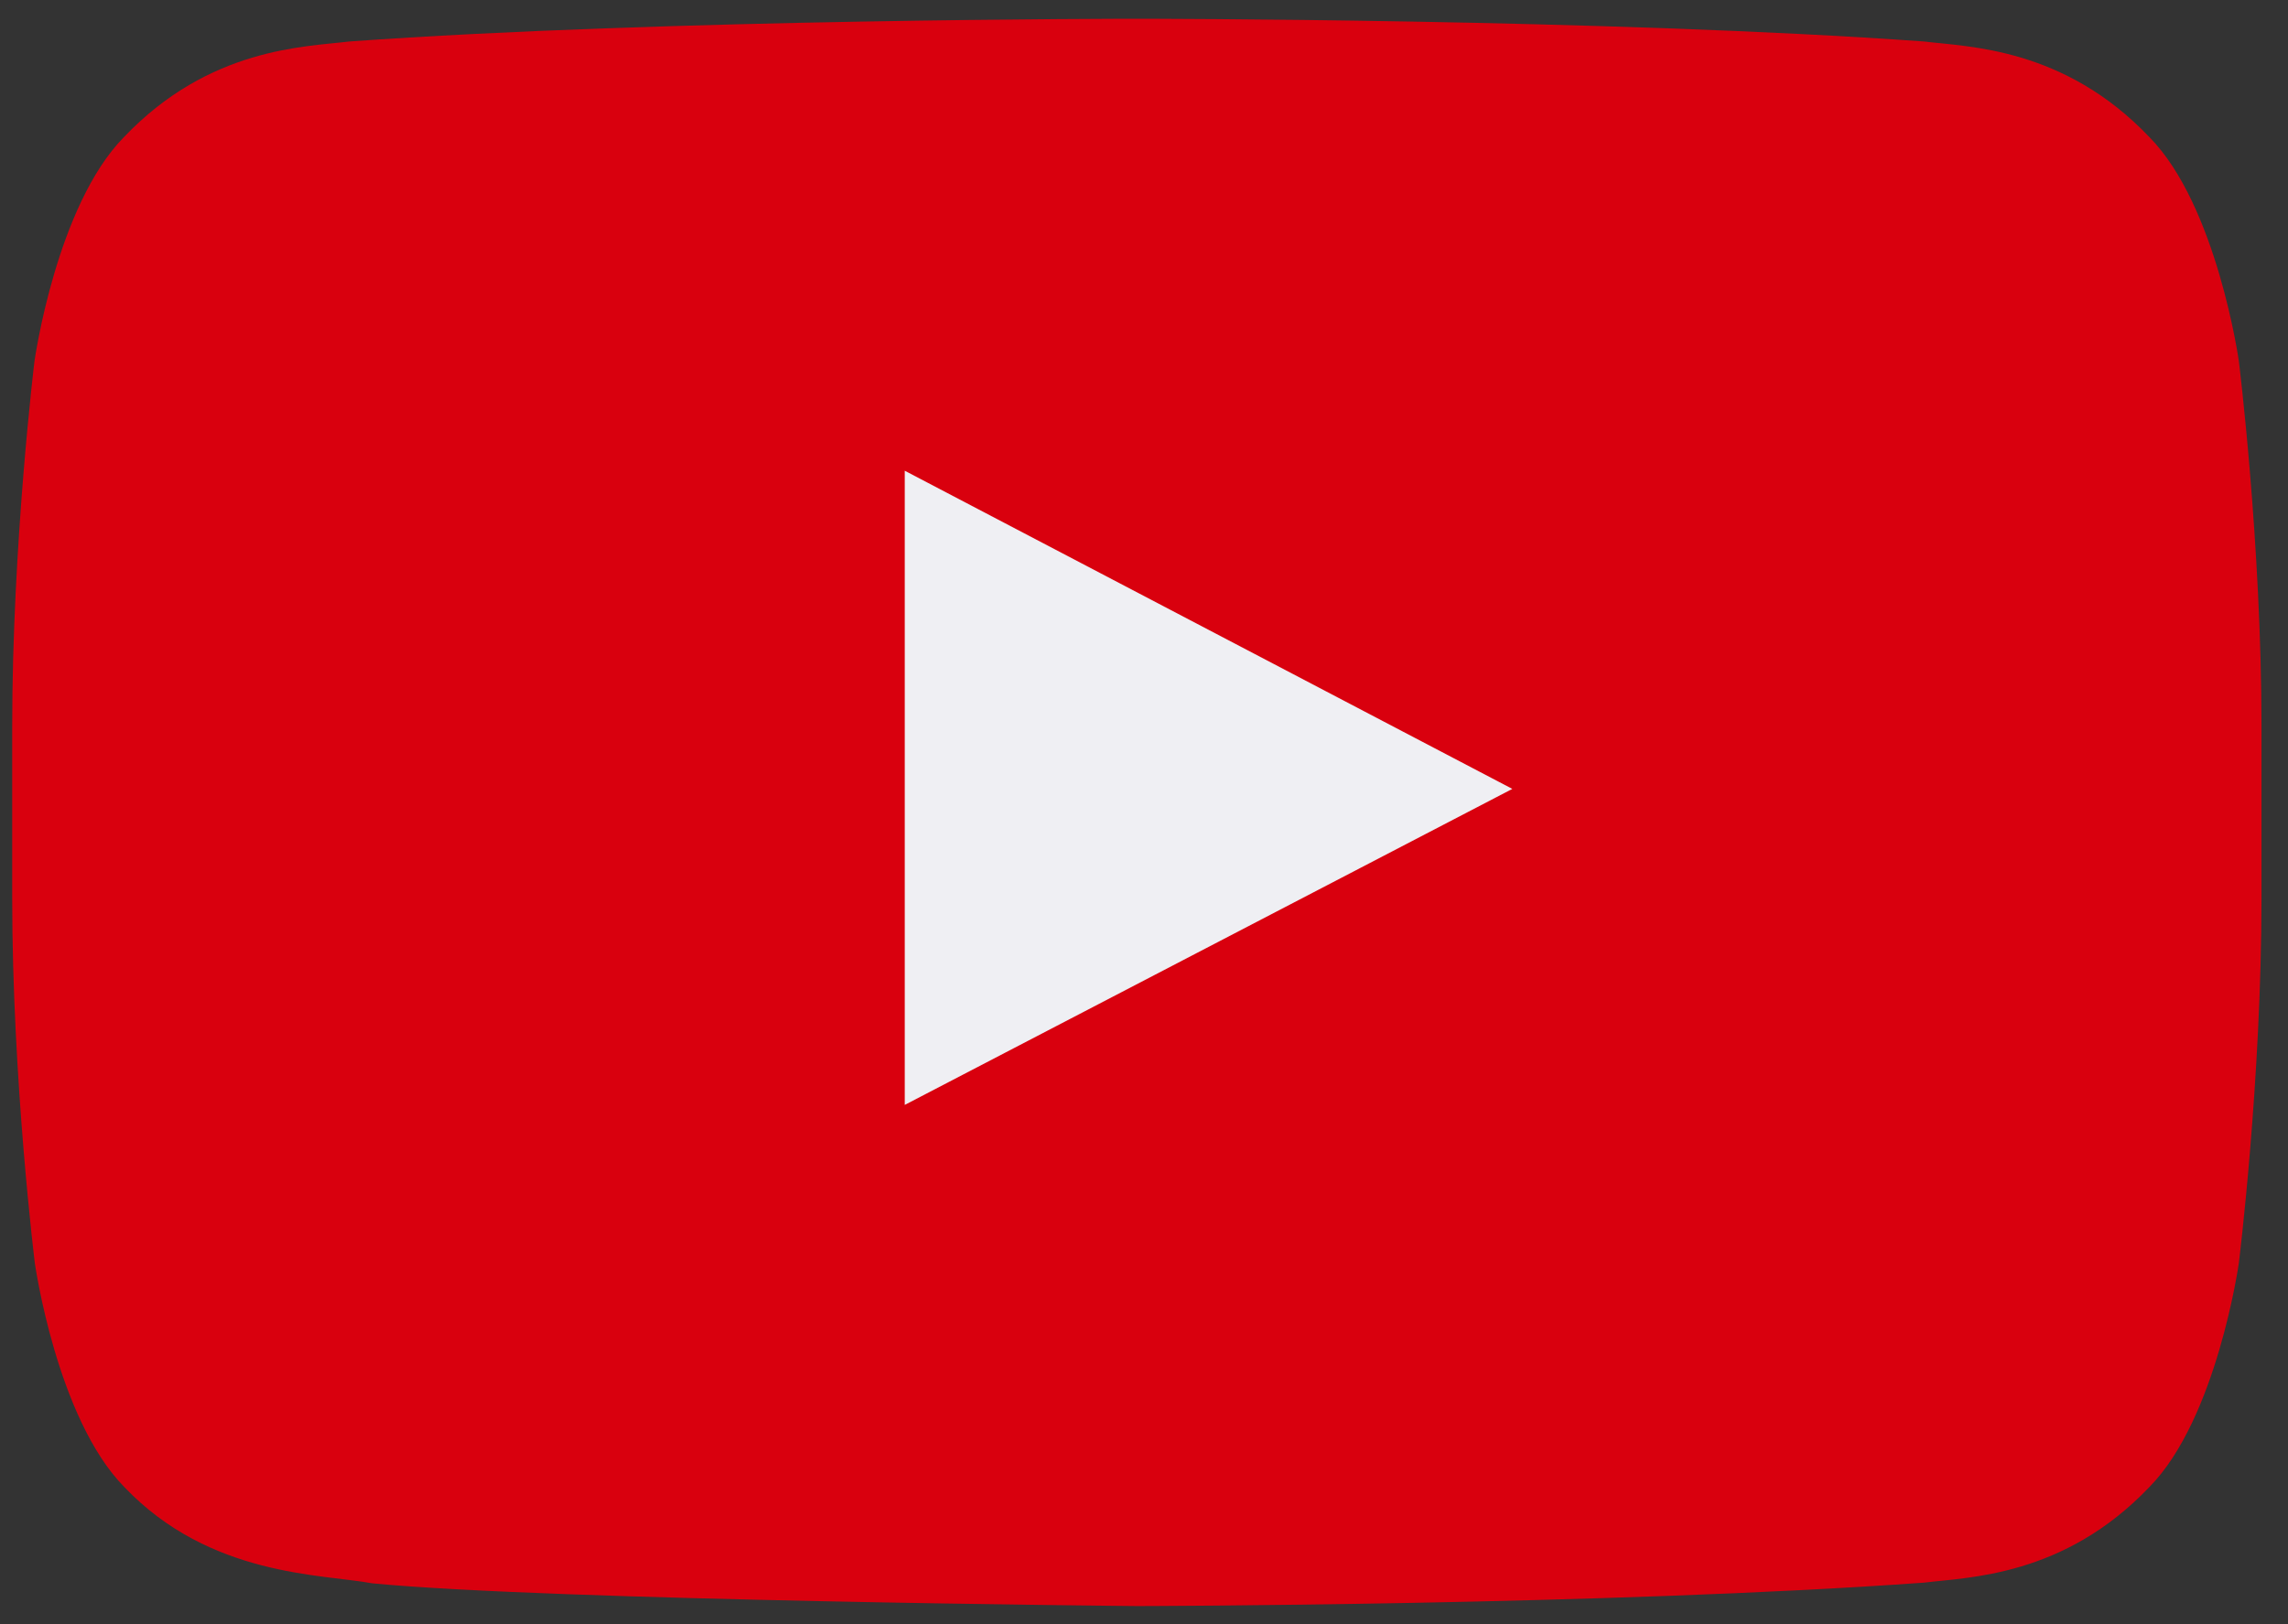
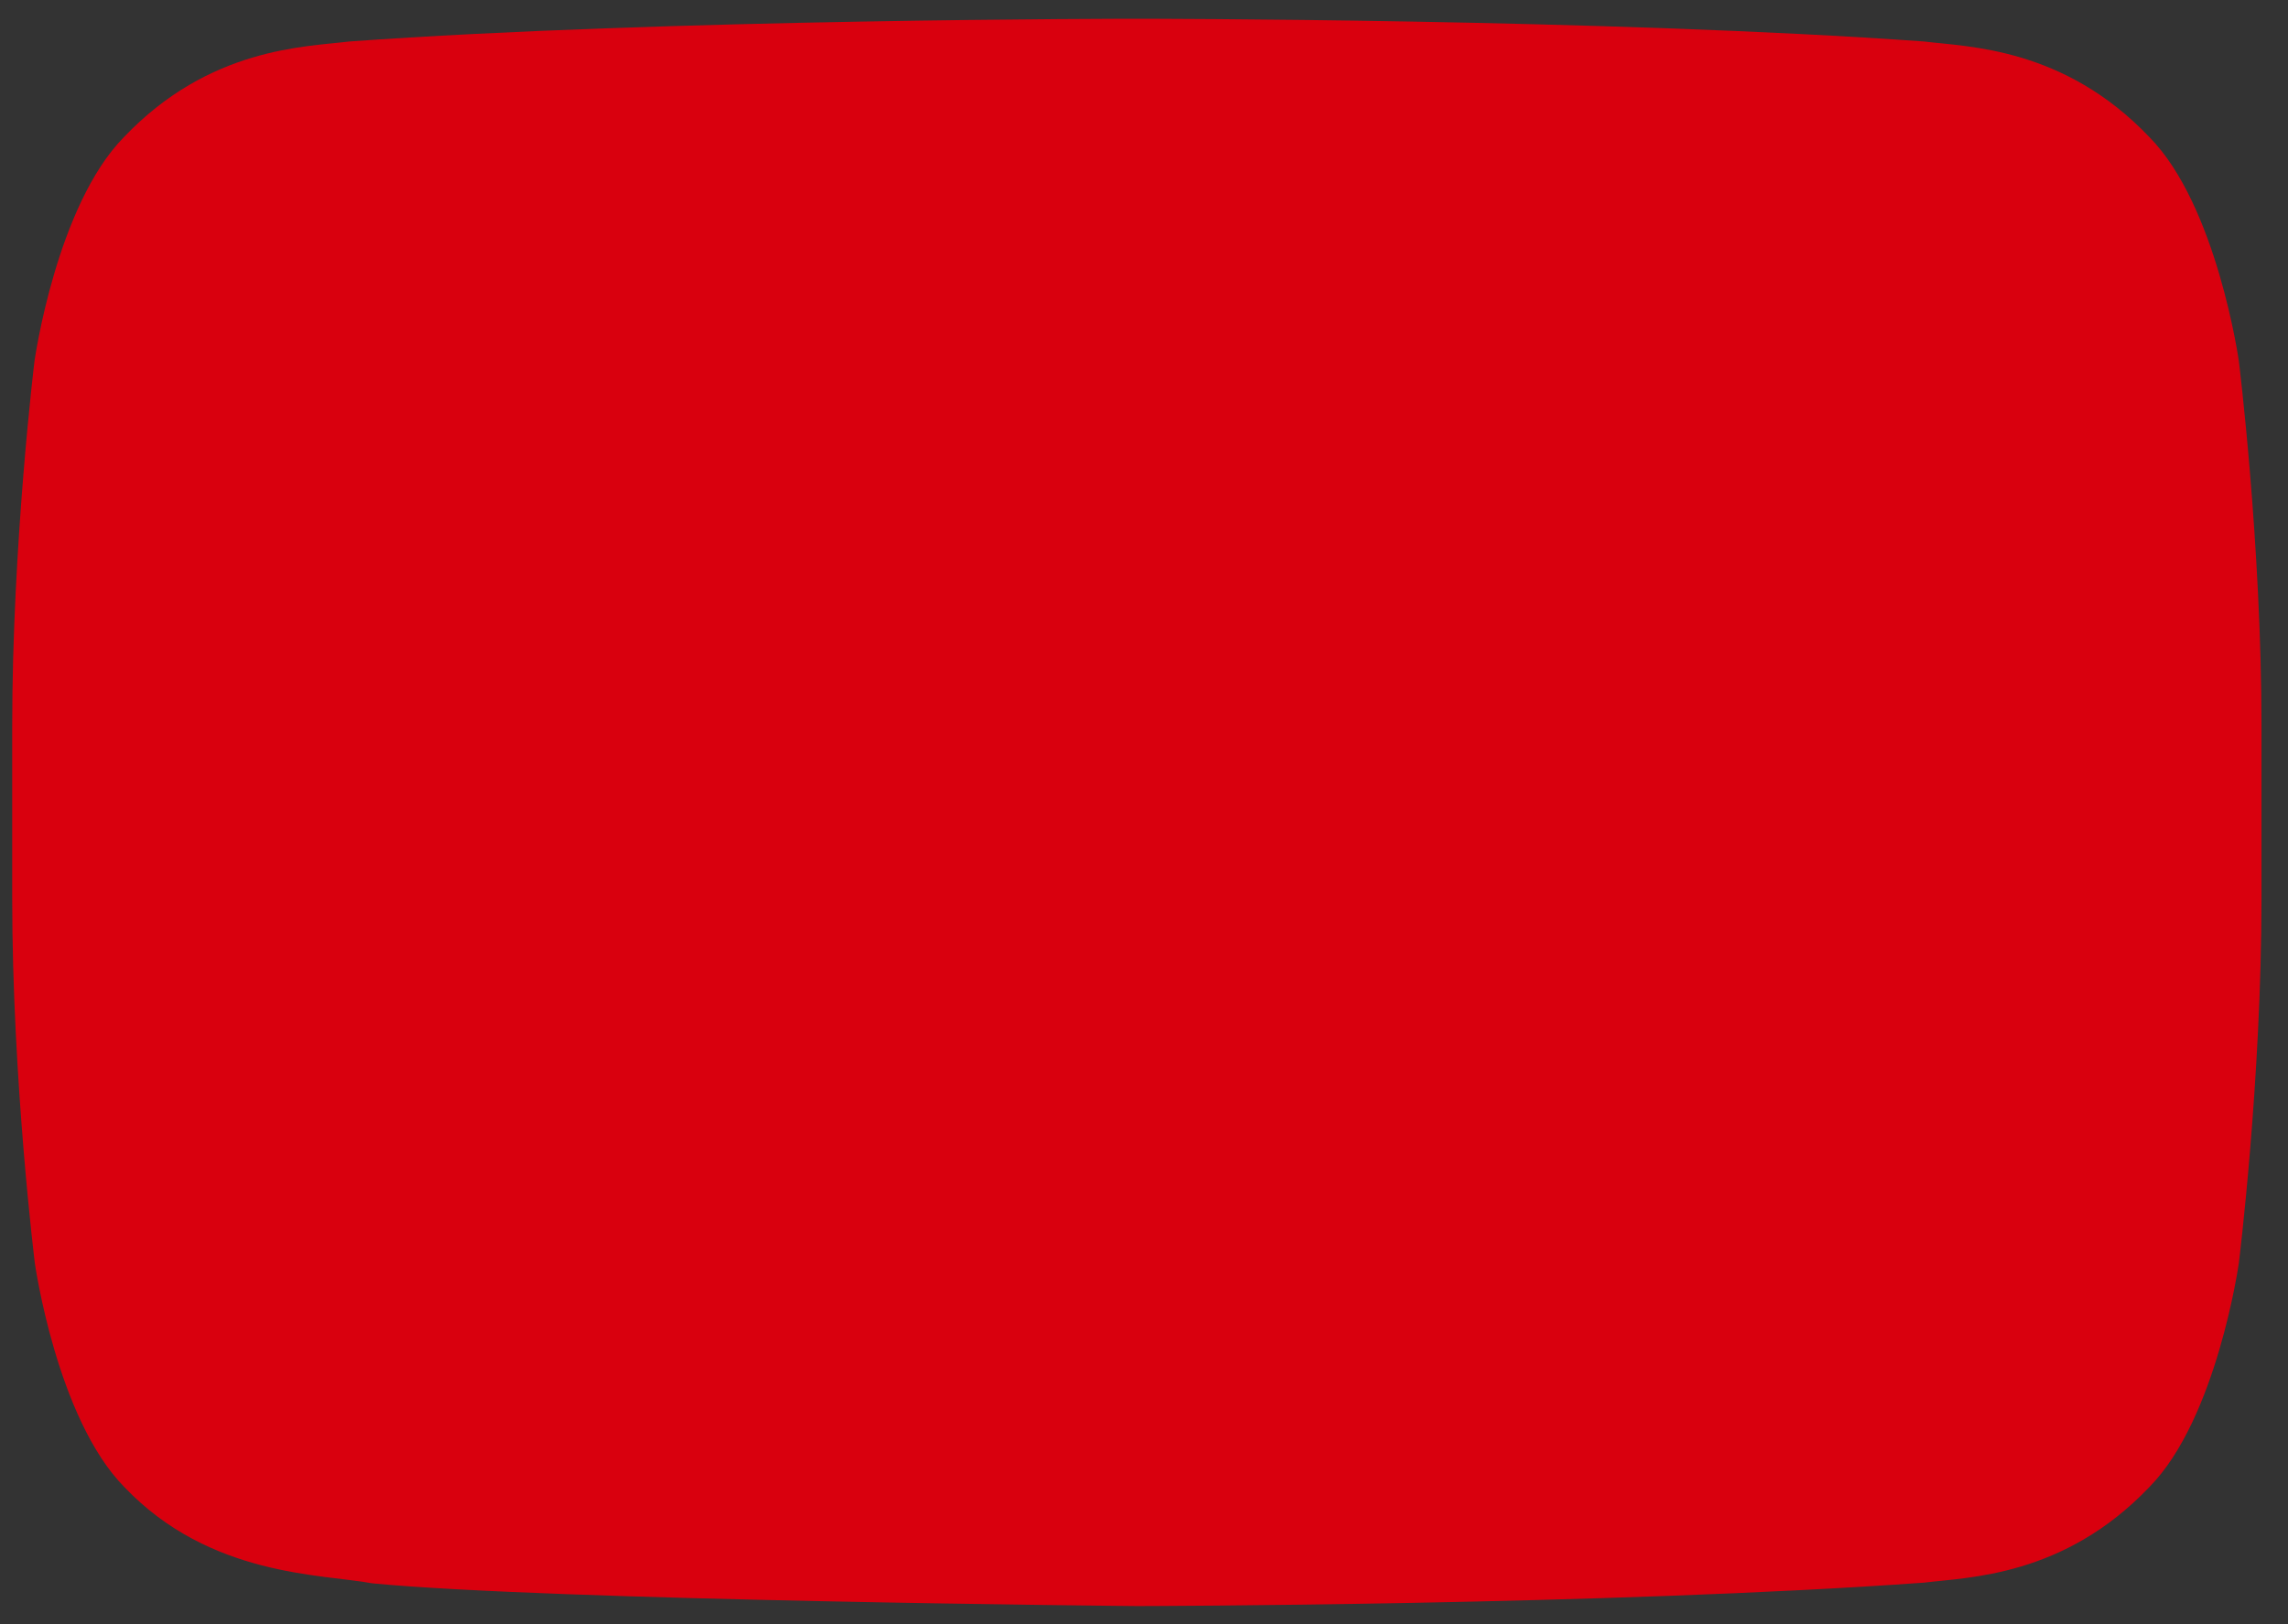
<svg xmlns="http://www.w3.org/2000/svg" width="69" height="49" viewBox="0 0 69 49" fill="none">
  <rect x="0" y="0" width="69" height="49" fill="#333333" stroke="none" />
  <g clip-path="url(#clip0_2529_2949)">
    <path d="M67.518 10.894C67.518 10.894 66.857 6.204 64.82 4.136C62.241 1.426 59.348 1.415 58.026 1.252C48.534 0.566 34.295 0.566 34.295 0.566H34.263C34.263 0.566 20.024 0.566 10.532 1.252C9.21 1.415 6.317 1.426 3.738 4.136C1.7 6.204 1.04 10.894 1.04 10.894C1.04 10.894 0.368 16.4 0.368 21.918V27.087C0.368 32.593 1.05 38.1 1.05 38.1C1.05 38.1 1.711 42.79 3.749 44.858C6.327 47.567 9.719 47.48 11.225 47.763C16.643 48.286 34.284 48.449 34.284 48.449C34.284 48.449 48.534 48.427 58.026 47.742C59.348 47.578 62.241 47.567 64.82 44.858C66.857 42.79 67.518 38.1 67.518 38.1C67.518 38.1 68.201 32.593 68.201 27.087V21.918C68.201 16.4 67.518 10.894 67.518 10.894Z" fill="#D9000E" />
-     <path d="M27.285 14.2V33.331L45.608 23.798L27.285 14.2Z" fill="#EFEFF3" />
  </g>
  <defs>
    <clipPath id="clip0_2529_2949">
      <rect width="67.833" height="47.882" fill="white" transform="translate(0.367 0.567)" />
    </clipPath>
  </defs>
</svg>